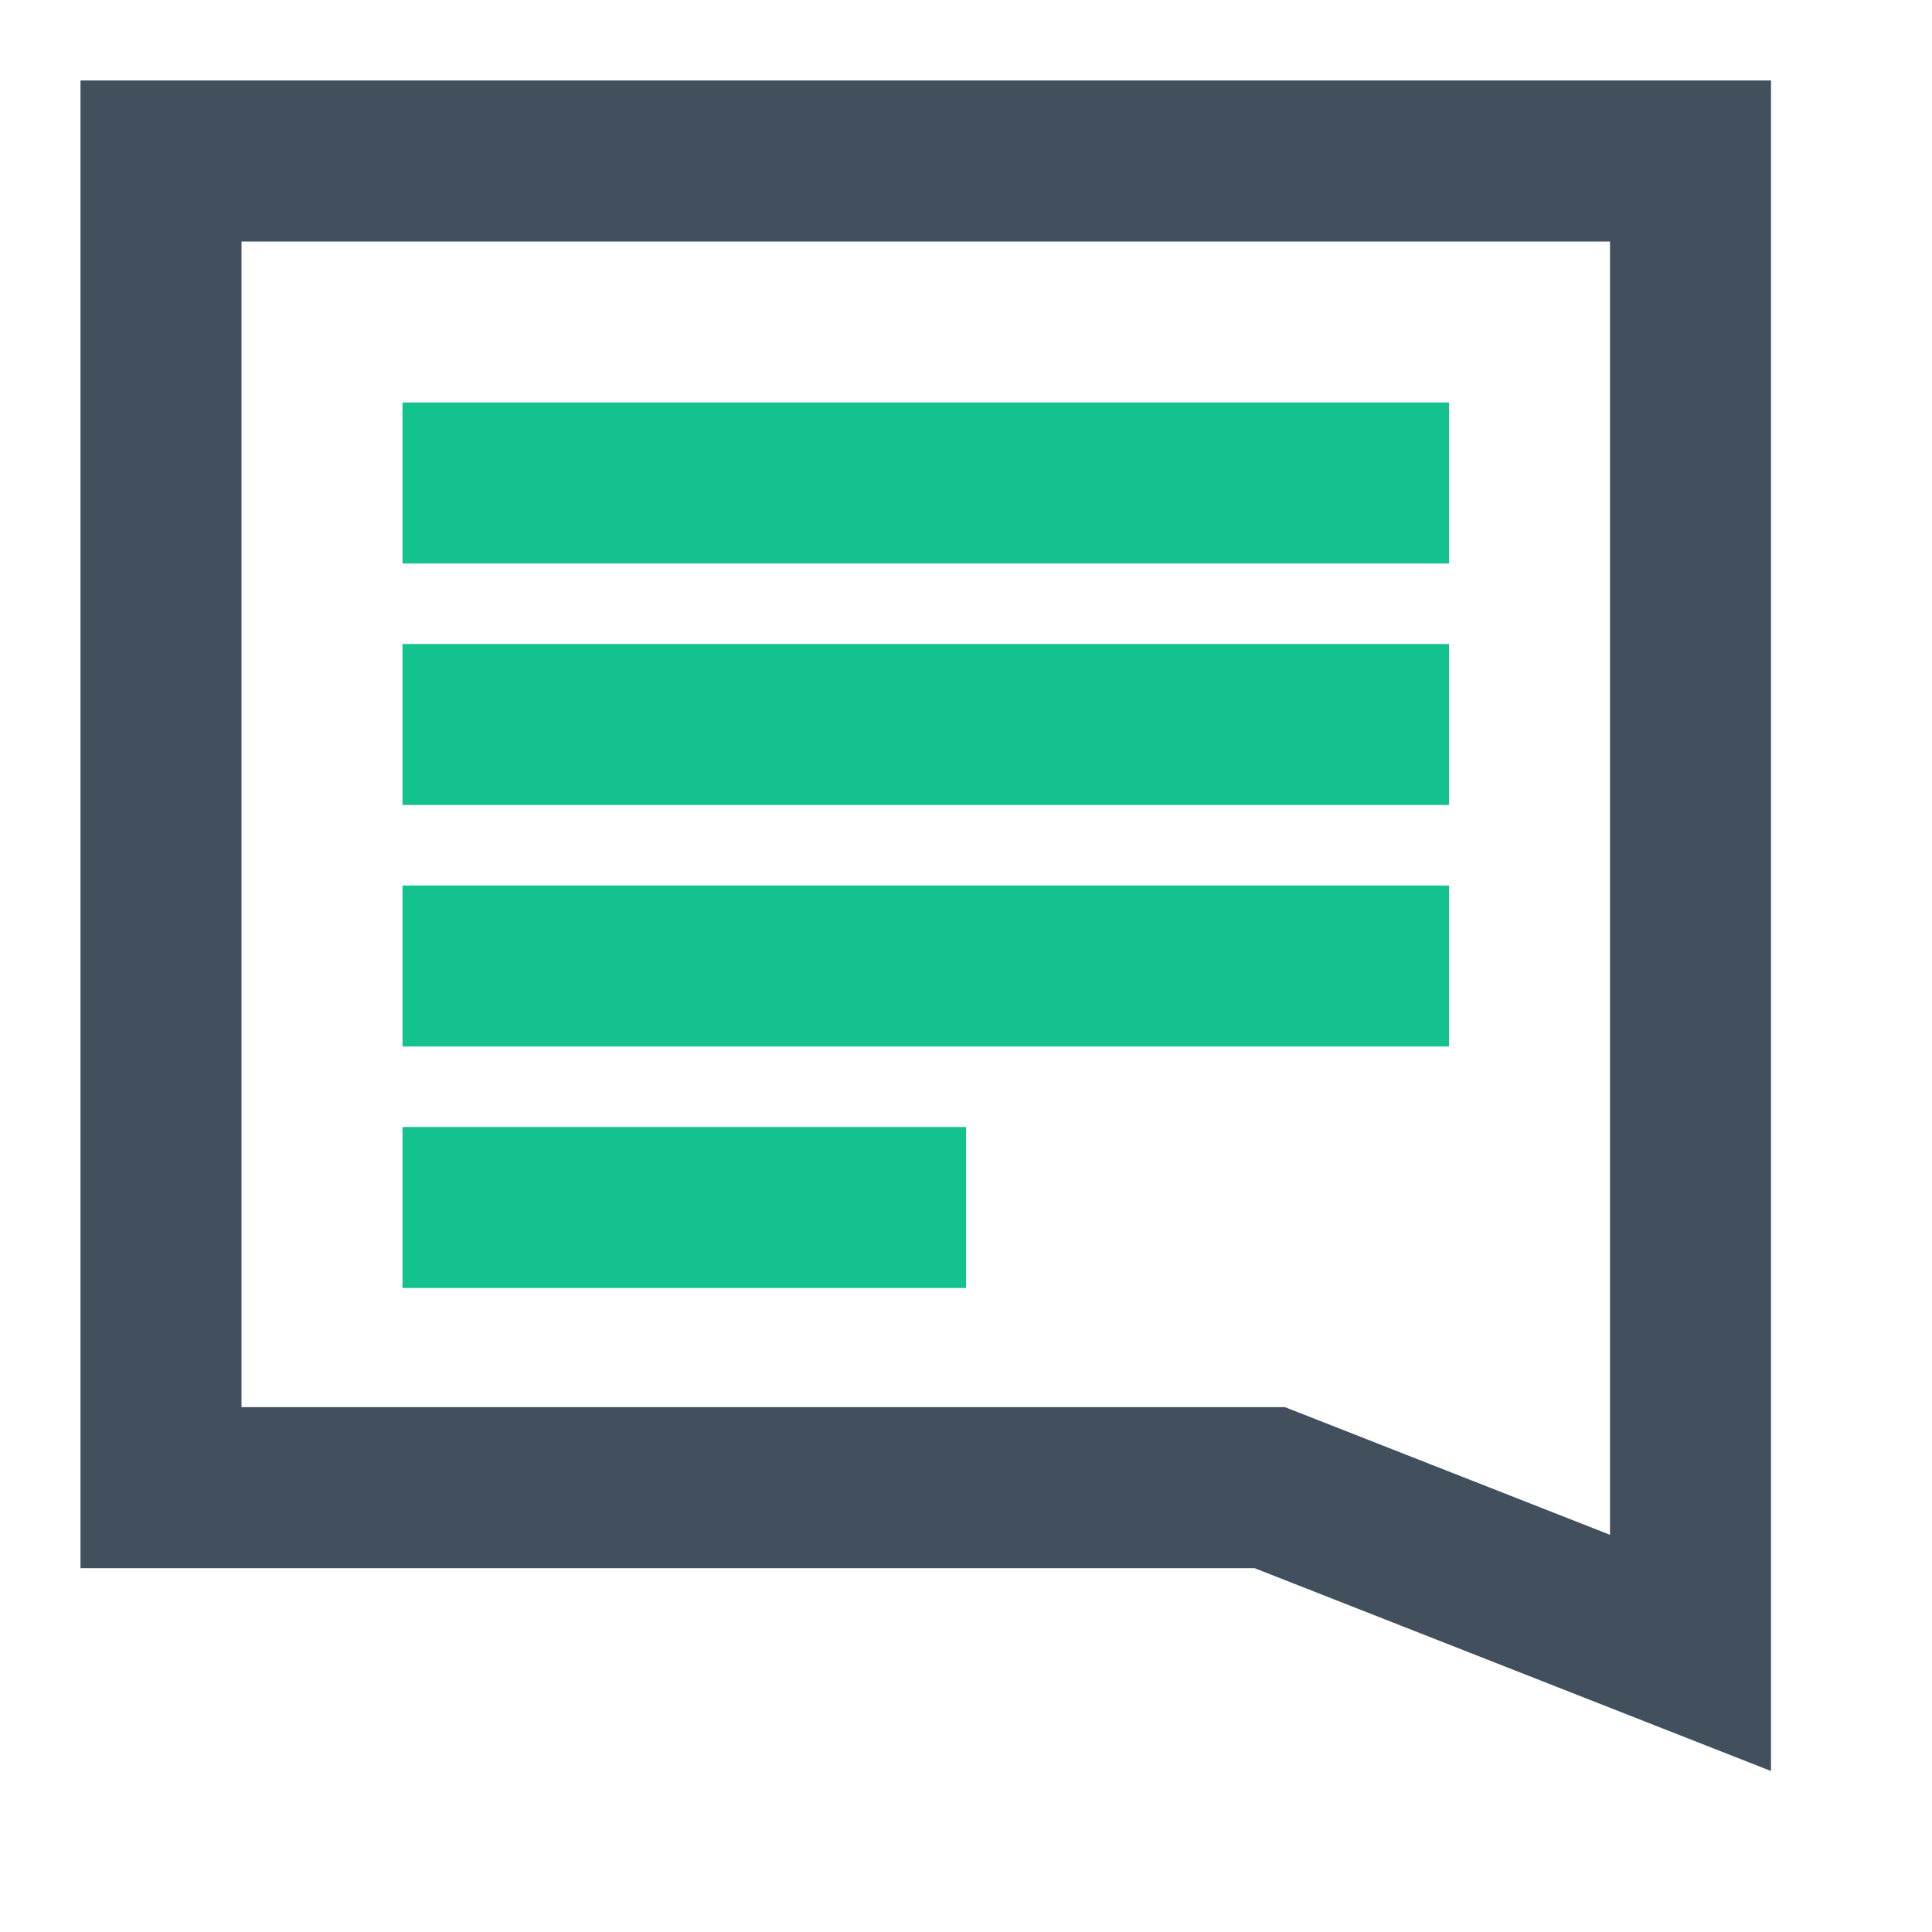
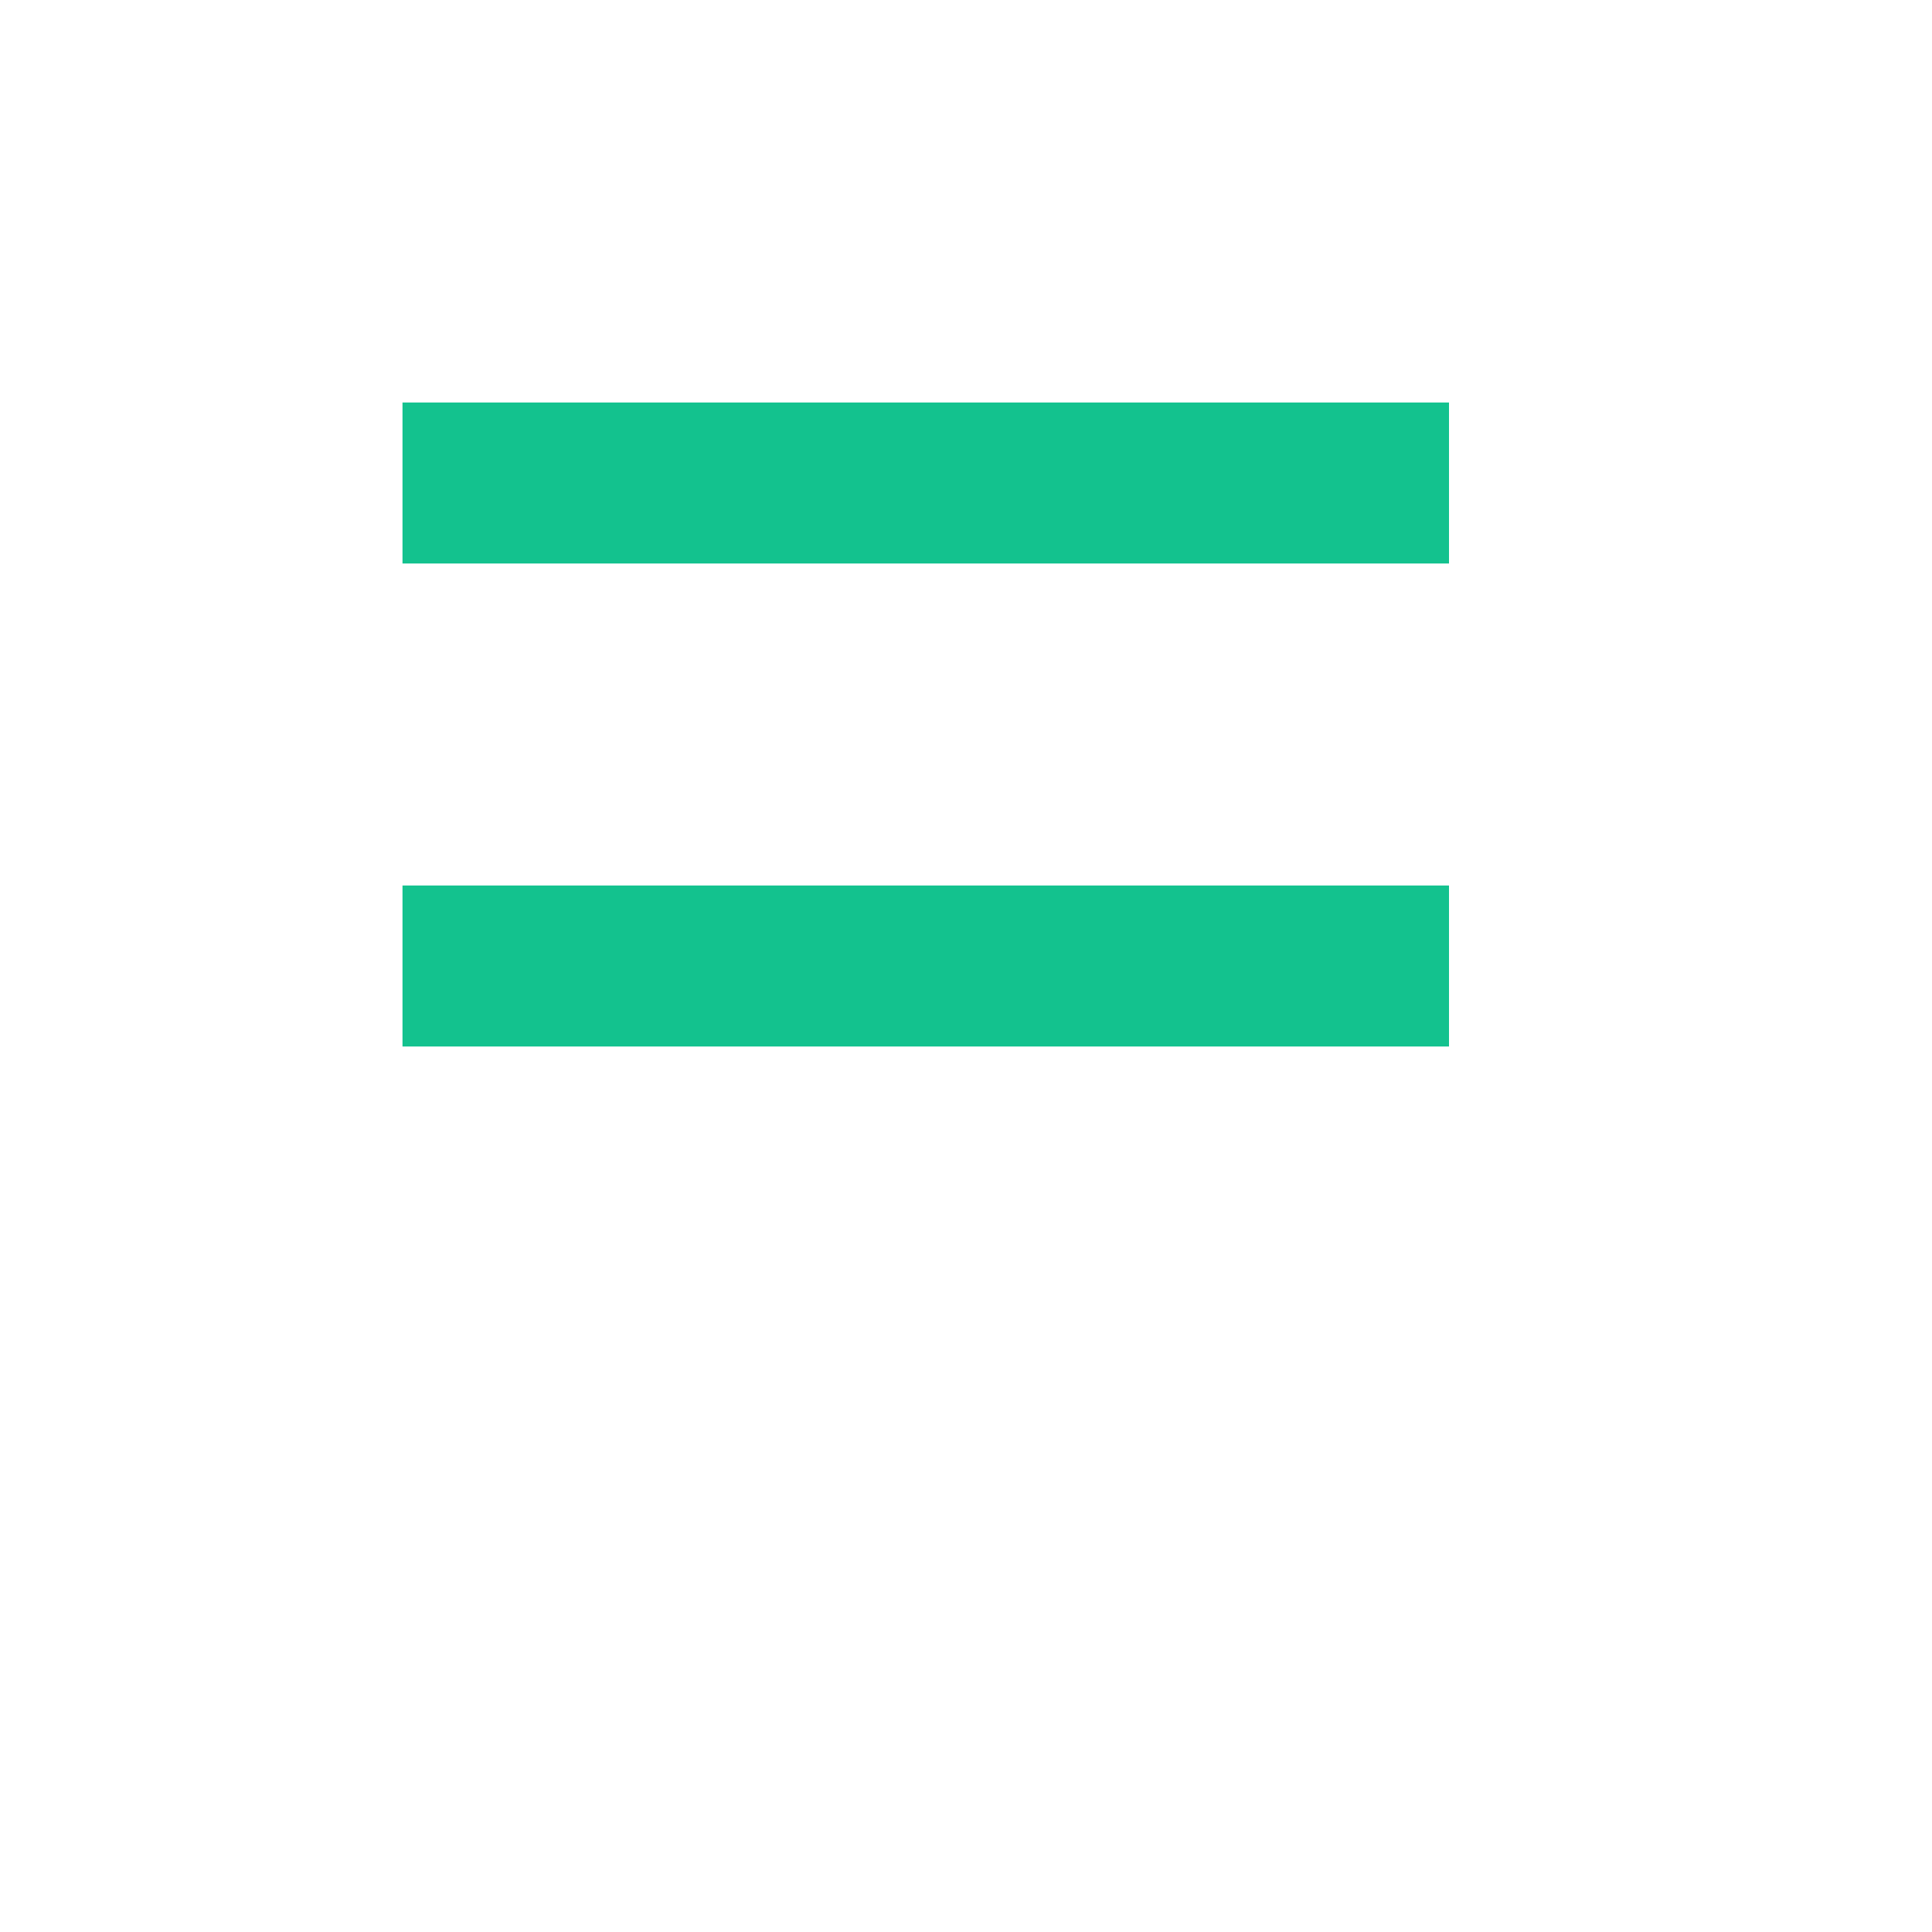
<svg xmlns="http://www.w3.org/2000/svg" width="24" height="24" viewBox="0 0 24 24" fill="none">
-   <path d="M15.583 18.48H2V2H21V20.533L15.949 18.549L15.773 18.48H15.583Z" stroke="#42505E" stroke-width="2" />
  <path d="M5 6H18" stroke="#13C28E" stroke-width="2" />
-   <path d="M5 9H18" stroke="#13C28E" stroke-width="2" />
  <path d="M5 12H18" stroke="#13C28E" stroke-width="2" />
-   <path d="M5 15H12" stroke="#13C28E" stroke-width="2" />
</svg>